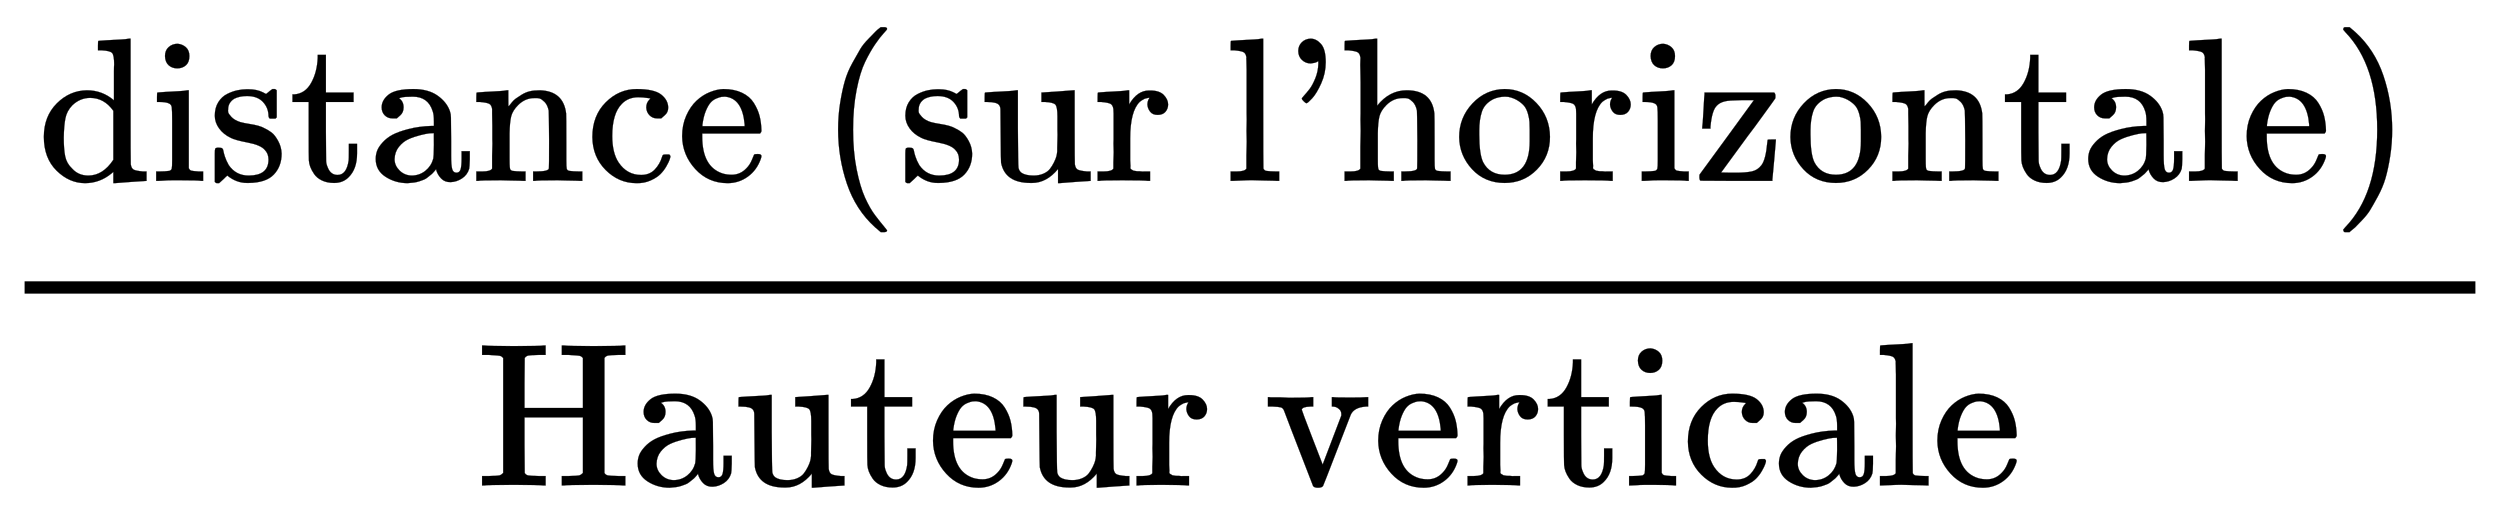
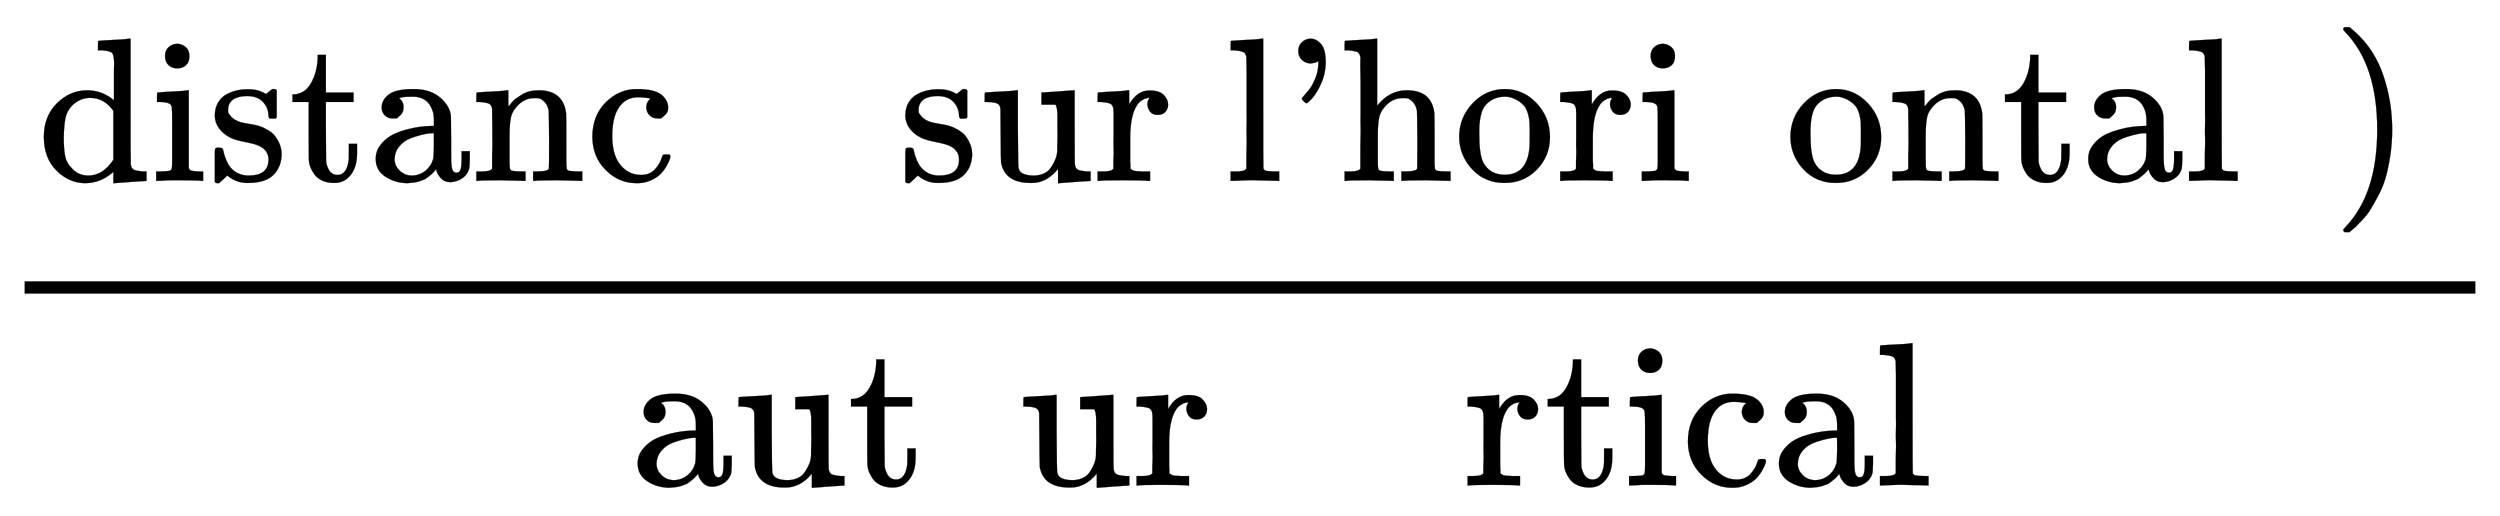
<svg xmlns="http://www.w3.org/2000/svg" xmlns:xlink="http://www.w3.org/1999/xlink" width="28.329ex" height="5.843ex" style="vertical-align: -2.005ex;" viewBox="0 -1652.5 12197 2515.6" role="img" focusable="false" aria-labelledby="MathJax-SVG-1-Title">
  <title id="MathJax-SVG-1-Title">{\displaystyle {\frac {\text{distance (sur l'horizontale) }}{\text{Hauteur verticale}}}}</title>
  <defs aria-hidden="true">
    <path stroke-width="1" id="E1-MJMAIN-64" d="M376 495Q376 511 376 535T377 568Q377 613 367 624T316 637H298V660Q298 683 300 683L310 684Q320 685 339 686T376 688Q393 689 413 690T443 693T454 694H457V390Q457 84 458 81Q461 61 472 55T517 46H535V0Q533 0 459 -5T380 -11H373V44L365 37Q307 -11 235 -11Q158 -11 96 50T34 215Q34 315 97 378T244 442Q319 442 376 393V495ZM373 342Q328 405 260 405Q211 405 173 369Q146 341 139 305T131 211Q131 155 138 120T173 59Q203 26 251 26Q322 26 373 103V342Z" />
    <path stroke-width="1" id="E1-MJMAIN-69" d="M69 609Q69 637 87 653T131 669Q154 667 171 652T188 609Q188 579 171 564T129 549Q104 549 87 564T69 609ZM247 0Q232 3 143 3Q132 3 106 3T56 1L34 0H26V46H42Q70 46 91 49Q100 53 102 60T104 102V205V293Q104 345 102 359T88 378Q74 385 41 385H30V408Q30 431 32 431L42 432Q52 433 70 434T106 436Q123 437 142 438T171 441T182 442H185V62Q190 52 197 50T232 46H255V0H247Z" />
    <path stroke-width="1" id="E1-MJMAIN-73" d="M295 316Q295 356 268 385T190 414Q154 414 128 401Q98 382 98 349Q97 344 98 336T114 312T157 287Q175 282 201 278T245 269T277 256Q294 248 310 236T342 195T359 133Q359 71 321 31T198 -10H190Q138 -10 94 26L86 19L77 10Q71 4 65 -1L54 -11H46H42Q39 -11 33 -5V74V132Q33 153 35 157T45 162H54Q66 162 70 158T75 146T82 119T101 77Q136 26 198 26Q295 26 295 104Q295 133 277 151Q257 175 194 187T111 210Q75 227 54 256T33 318Q33 357 50 384T93 424T143 442T187 447H198Q238 447 268 432L283 424L292 431Q302 440 314 448H322H326Q329 448 335 442V310L329 304H301Q295 310 295 316Z" />
    <path stroke-width="1" id="E1-MJMAIN-74" d="M27 422Q80 426 109 478T141 600V615H181V431H316V385H181V241Q182 116 182 100T189 68Q203 29 238 29Q282 29 292 100Q293 108 293 146V181H333V146V134Q333 57 291 17Q264 -10 221 -10Q187 -10 162 2T124 33T105 68T98 100Q97 107 97 248V385H18V422H27Z" />
    <path stroke-width="1" id="E1-MJMAIN-61" d="M137 305T115 305T78 320T63 359Q63 394 97 421T218 448Q291 448 336 416T396 340Q401 326 401 309T402 194V124Q402 76 407 58T428 40Q443 40 448 56T453 109V145H493V106Q492 66 490 59Q481 29 455 12T400 -6T353 12T329 54V58L327 55Q325 52 322 49T314 40T302 29T287 17T269 6T247 -2T221 -8T190 -11Q130 -11 82 20T34 107Q34 128 41 147T68 188T116 225T194 253T304 268H318V290Q318 324 312 340Q290 411 215 411Q197 411 181 410T156 406T148 403Q170 388 170 359Q170 334 154 320ZM126 106Q126 75 150 51T209 26Q247 26 276 49T315 109Q317 116 318 175Q318 233 317 233Q309 233 296 232T251 223T193 203T147 166T126 106Z" />
    <path stroke-width="1" id="E1-MJMAIN-6E" d="M41 46H55Q94 46 102 60V68Q102 77 102 91T102 122T103 161T103 203Q103 234 103 269T102 328V351Q99 370 88 376T43 385H25V408Q25 431 27 431L37 432Q47 433 65 434T102 436Q119 437 138 438T167 441T178 442H181V402Q181 364 182 364T187 369T199 384T218 402T247 421T285 437Q305 442 336 442Q450 438 463 329Q464 322 464 190V104Q464 66 466 59T477 49Q498 46 526 46H542V0H534L510 1Q487 2 460 2T422 3Q319 3 310 0H302V46H318Q379 46 379 62Q380 64 380 200Q379 335 378 343Q372 371 358 385T334 402T308 404Q263 404 229 370Q202 343 195 315T187 232V168V108Q187 78 188 68T191 55T200 49Q221 46 249 46H265V0H257L234 1Q210 2 183 2T145 3Q42 3 33 0H25V46H41Z" />
    <path stroke-width="1" id="E1-MJMAIN-63" d="M370 305T349 305T313 320T297 358Q297 381 312 396Q317 401 317 402T307 404Q281 408 258 408Q209 408 178 376Q131 329 131 219Q131 137 162 90Q203 29 272 29Q313 29 338 55T374 117Q376 125 379 127T395 129H409Q415 123 415 120Q415 116 411 104T395 71T366 33T318 2T249 -11Q163 -11 99 53T34 214Q34 318 99 383T250 448T370 421T404 357Q404 334 387 320Z" />
-     <path stroke-width="1" id="E1-MJMAIN-65" d="M28 218Q28 273 48 318T98 391T163 433T229 448Q282 448 320 430T378 380T406 316T415 245Q415 238 408 231H126V216Q126 68 226 36Q246 30 270 30Q312 30 342 62Q359 79 369 104L379 128Q382 131 395 131H398Q415 131 415 121Q415 117 412 108Q393 53 349 21T250 -11Q155 -11 92 58T28 218ZM333 275Q322 403 238 411H236Q228 411 220 410T195 402T166 381T143 340T127 274V267H333V275Z" />
-     <path stroke-width="1" id="E1-MJMAIN-28" d="M94 250Q94 319 104 381T127 488T164 576T202 643T244 695T277 729T302 750H315H319Q333 750 333 741Q333 738 316 720T275 667T226 581T184 443T167 250T184 58T225 -81T274 -167T316 -220T333 -241Q333 -250 318 -250H315H302L274 -226Q180 -141 137 -14T94 250Z" />
-     <path stroke-width="1" id="E1-MJMAIN-75" d="M383 58Q327 -10 256 -10H249Q124 -10 105 89Q104 96 103 226Q102 335 102 348T96 369Q86 385 36 385H25V408Q25 431 27 431L38 432Q48 433 67 434T105 436Q122 437 142 438T172 441T184 442H187V261Q188 77 190 64Q193 49 204 40Q224 26 264 26Q290 26 311 35T343 58T363 90T375 120T379 144Q379 145 379 161T380 201T380 248V315Q380 361 370 372T320 385H302V431Q304 431 378 436T457 442H464V264Q464 84 465 81Q468 61 479 55T524 46H542V0Q540 0 467 -5T390 -11H383V58Z" />
+     <path stroke-width="1" id="E1-MJMAIN-75" d="M383 58Q327 -10 256 -10H249Q124 -10 105 89Q104 96 103 226Q102 335 102 348T96 369Q86 385 36 385H25V408Q25 431 27 431L38 432Q48 433 67 434T105 436Q122 437 142 438T172 441T184 442H187V261Q188 77 190 64Q193 49 204 40Q224 26 264 26Q290 26 311 35T343 58T363 90T375 120T379 144Q379 145 379 161T380 201T380 248V315Q380 361 370 372H302V431Q304 431 378 436T457 442H464V264Q464 84 465 81Q468 61 479 55T524 46H542V0Q540 0 467 -5T390 -11H383V58Z" />
    <path stroke-width="1" id="E1-MJMAIN-72" d="M36 46H50Q89 46 97 60V68Q97 77 97 91T98 122T98 161T98 203Q98 234 98 269T98 328L97 351Q94 370 83 376T38 385H20V408Q20 431 22 431L32 432Q42 433 60 434T96 436Q112 437 131 438T160 441T171 442H174V373Q213 441 271 441H277Q322 441 343 419T364 373Q364 352 351 337T313 322Q288 322 276 338T263 372Q263 381 265 388T270 400T273 405Q271 407 250 401Q234 393 226 386Q179 341 179 207V154Q179 141 179 127T179 101T180 81T180 66V61Q181 59 183 57T188 54T193 51T200 49T207 48T216 47T225 47T235 46T245 46H276V0H267Q249 3 140 3Q37 3 28 0H20V46H36Z" />
    <path stroke-width="1" id="E1-MJMAIN-6C" d="M42 46H56Q95 46 103 60V68Q103 77 103 91T103 124T104 167T104 217T104 272T104 329Q104 366 104 407T104 482T104 542T103 586T103 603Q100 622 89 628T44 637H26V660Q26 683 28 683L38 684Q48 685 67 686T104 688Q121 689 141 690T171 693T182 694H185V379Q185 62 186 60Q190 52 198 49Q219 46 247 46H263V0H255L232 1Q209 2 183 2T145 3T107 3T57 1L34 0H26V46H42Z" />
    <path stroke-width="1" id="E1-MJMAIN-27" d="M78 634Q78 659 95 676T138 694Q166 694 189 668T212 579Q212 525 190 476T146 403T118 379Q114 379 105 388T95 401Q95 404 107 417T133 448T161 500T176 572Q176 584 175 584T170 581T157 576T139 573Q114 573 96 590T78 634Z" />
    <path stroke-width="1" id="E1-MJMAIN-68" d="M41 46H55Q94 46 102 60V68Q102 77 102 91T102 124T102 167T103 217T103 272T103 329Q103 366 103 407T103 482T102 542T102 586T102 603Q99 622 88 628T43 637H25V660Q25 683 27 683L37 684Q47 685 66 686T103 688Q120 689 140 690T170 693T181 694H184V367Q244 442 328 442Q451 442 463 329Q464 322 464 190V104Q464 66 466 59T477 49Q498 46 526 46H542V0H534L510 1Q487 2 460 2T422 3Q319 3 310 0H302V46H318Q379 46 379 62Q380 64 380 200Q379 335 378 343Q372 371 358 385T334 402T308 404Q263 404 229 370Q202 343 195 315T187 232V168V108Q187 78 188 68T191 55T200 49Q221 46 249 46H265V0H257L234 1Q210 2 183 2T145 3Q42 3 33 0H25V46H41Z" />
    <path stroke-width="1" id="E1-MJMAIN-6F" d="M28 214Q28 309 93 378T250 448Q340 448 405 380T471 215Q471 120 407 55T250 -10Q153 -10 91 57T28 214ZM250 30Q372 30 372 193V225V250Q372 272 371 288T364 326T348 362T317 390T268 410Q263 411 252 411Q222 411 195 399Q152 377 139 338T126 246V226Q126 130 145 91Q177 30 250 30Z" />
-     <path stroke-width="1" id="E1-MJMAIN-7A" d="M42 263Q44 270 48 345T53 423V431H393Q399 425 399 415Q399 403 398 402L381 378Q364 355 331 309T265 220L134 41L182 40H206Q254 40 283 46T331 77Q352 105 359 185L361 201Q361 202 381 202H401V196Q401 195 393 103T384 6V0H209L34 1L31 3Q28 8 28 17Q28 30 29 31T160 210T294 394H236Q169 393 152 388Q127 382 113 367Q89 344 82 264V255H42V263Z" />
    <path stroke-width="1" id="E1-MJMAIN-29" d="M60 749L64 750Q69 750 74 750H86L114 726Q208 641 251 514T294 250Q294 182 284 119T261 12T224 -76T186 -143T145 -194T113 -227T90 -246Q87 -249 86 -250H74Q66 -250 63 -250T58 -247T55 -238Q56 -237 66 -225Q221 -64 221 250T66 725Q56 737 55 738Q55 746 60 749Z" />
-     <path stroke-width="1" id="E1-MJMAIN-48" d="M128 622Q121 629 117 631T101 634T58 637H25V683H36Q57 680 180 680Q315 680 324 683H335V637H302Q262 636 251 634T233 622L232 500V378H517V622Q510 629 506 631T490 634T447 637H414V683H425Q446 680 569 680Q704 680 713 683H724V637H691Q651 636 640 634T622 622V61Q628 51 639 49T691 46H724V0H713Q692 3 569 3Q434 3 425 0H414V46H447Q489 47 498 49T517 61V332H232V197L233 61Q239 51 250 49T302 46H335V0H324Q303 3 180 3Q45 3 36 0H25V46H58Q100 47 109 49T128 61V622Z" />
-     <path stroke-width="1" id="E1-MJMAIN-76" d="M338 431Q344 429 422 429Q479 429 503 431H508V385H497Q439 381 423 345Q421 341 356 172T288 -2Q283 -11 263 -11Q244 -11 239 -2Q99 359 98 364Q93 378 82 381T43 385H19V431H25L33 430Q41 430 53 430T79 430T104 429T122 428Q217 428 232 431H240V385H226Q187 384 184 370Q184 366 235 234L286 102L377 341V349Q377 363 367 372T349 383T335 385H331V431H338Z" />
  </defs>
  <g stroke="currentColor" fill="currentColor" stroke-width="0" transform="matrix(1 0 0 -1 0 0)" aria-hidden="true">
    <g transform="translate(120,0)">
      <rect stroke="none" width="11957" height="60" x="0" y="220" />
      <g transform="translate(60,770)">
        <use xlink:href="#E1-MJMAIN-64" />
        <use xlink:href="#E1-MJMAIN-69" x="556" y="0" />
        <use xlink:href="#E1-MJMAIN-73" x="835" y="0" />
        <use xlink:href="#E1-MJMAIN-74" x="1229" y="0" />
        <use xlink:href="#E1-MJMAIN-61" x="1619" y="0" />
        <use xlink:href="#E1-MJMAIN-6E" x="2119" y="0" />
        <use xlink:href="#E1-MJMAIN-63" x="2676" y="0" />
        <use xlink:href="#E1-MJMAIN-65" x="3120" y="0" />
        <use xlink:href="#E1-MJMAIN-28" x="3815" y="0" />
        <use xlink:href="#E1-MJMAIN-73" x="4204" y="0" />
        <use xlink:href="#E1-MJMAIN-75" x="4599" y="0" />
        <use xlink:href="#E1-MJMAIN-72" x="5155" y="0" />
        <use xlink:href="#E1-MJMAIN-6C" x="5798" y="0" />
        <use xlink:href="#E1-MJMAIN-27" x="6076" y="0" />
        <use xlink:href="#E1-MJMAIN-68" x="6355" y="0" />
        <use xlink:href="#E1-MJMAIN-6F" x="6911" y="0" />
        <use xlink:href="#E1-MJMAIN-72" x="7412" y="0" />
        <use xlink:href="#E1-MJMAIN-69" x="7804" y="0" />
        <use xlink:href="#E1-MJMAIN-7A" x="8083" y="0" />
        <use xlink:href="#E1-MJMAIN-6F" x="8527" y="0" />
        <use xlink:href="#E1-MJMAIN-6E" x="9028" y="0" />
        <use xlink:href="#E1-MJMAIN-74" x="9584" y="0" />
        <use xlink:href="#E1-MJMAIN-61" x="9974" y="0" />
        <use xlink:href="#E1-MJMAIN-6C" x="10474" y="0" />
        <use xlink:href="#E1-MJMAIN-65" x="10753" y="0" />
        <use xlink:href="#E1-MJMAIN-29" x="11197" y="0" />
      </g>
      <g transform="translate(2207,-716)">
        <use xlink:href="#E1-MJMAIN-48" />
        <use xlink:href="#E1-MJMAIN-61" x="750" y="0" />
        <use xlink:href="#E1-MJMAIN-75" x="1251" y="0" />
        <use xlink:href="#E1-MJMAIN-74" x="1807" y="0" />
        <use xlink:href="#E1-MJMAIN-65" x="2197" y="0" />
        <use xlink:href="#E1-MJMAIN-75" x="2641" y="0" />
        <use xlink:href="#E1-MJMAIN-72" x="3198" y="0" />
        <use xlink:href="#E1-MJMAIN-76" x="3840" y="0" />
        <use xlink:href="#E1-MJMAIN-65" x="4369" y="0" />
        <use xlink:href="#E1-MJMAIN-72" x="4813" y="0" />
        <use xlink:href="#E1-MJMAIN-74" x="5206" y="0" />
        <use xlink:href="#E1-MJMAIN-69" x="5595" y="0" />
        <use xlink:href="#E1-MJMAIN-63" x="5874" y="0" />
        <use xlink:href="#E1-MJMAIN-61" x="6318" y="0" />
        <use xlink:href="#E1-MJMAIN-6C" x="6819" y="0" />
        <use xlink:href="#E1-MJMAIN-65" x="7097" y="0" />
      </g>
    </g>
  </g>
</svg>